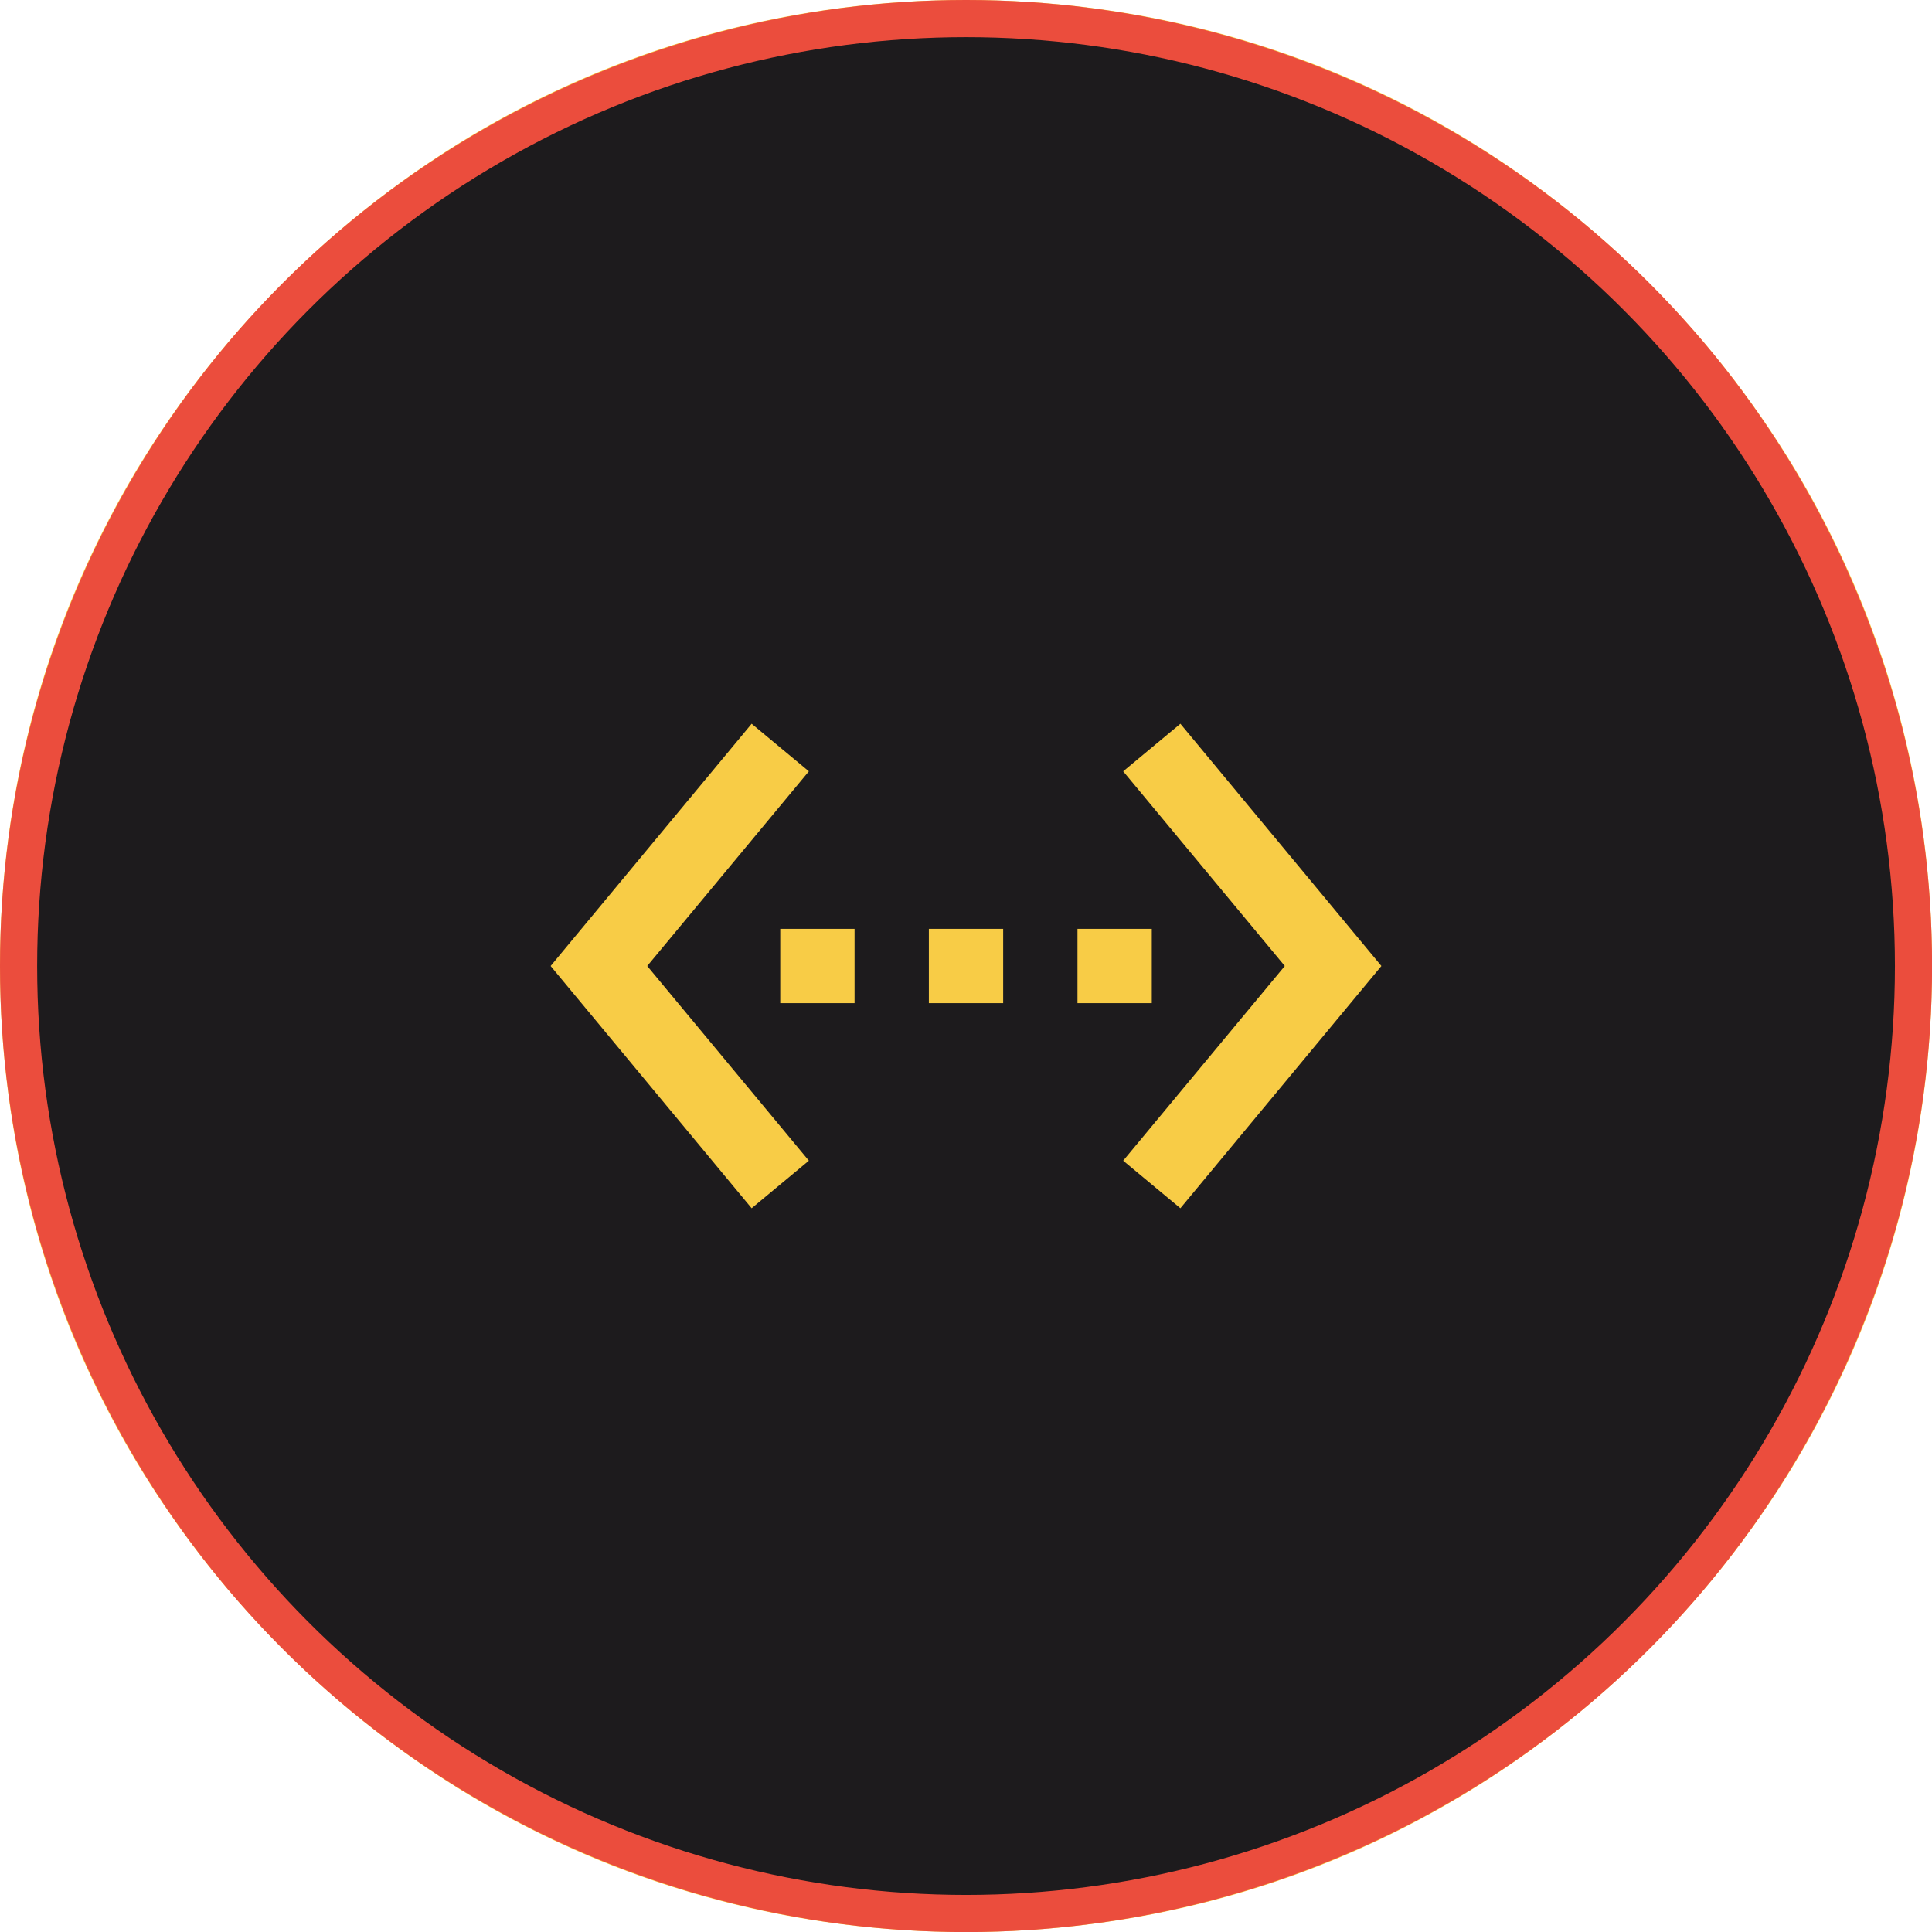
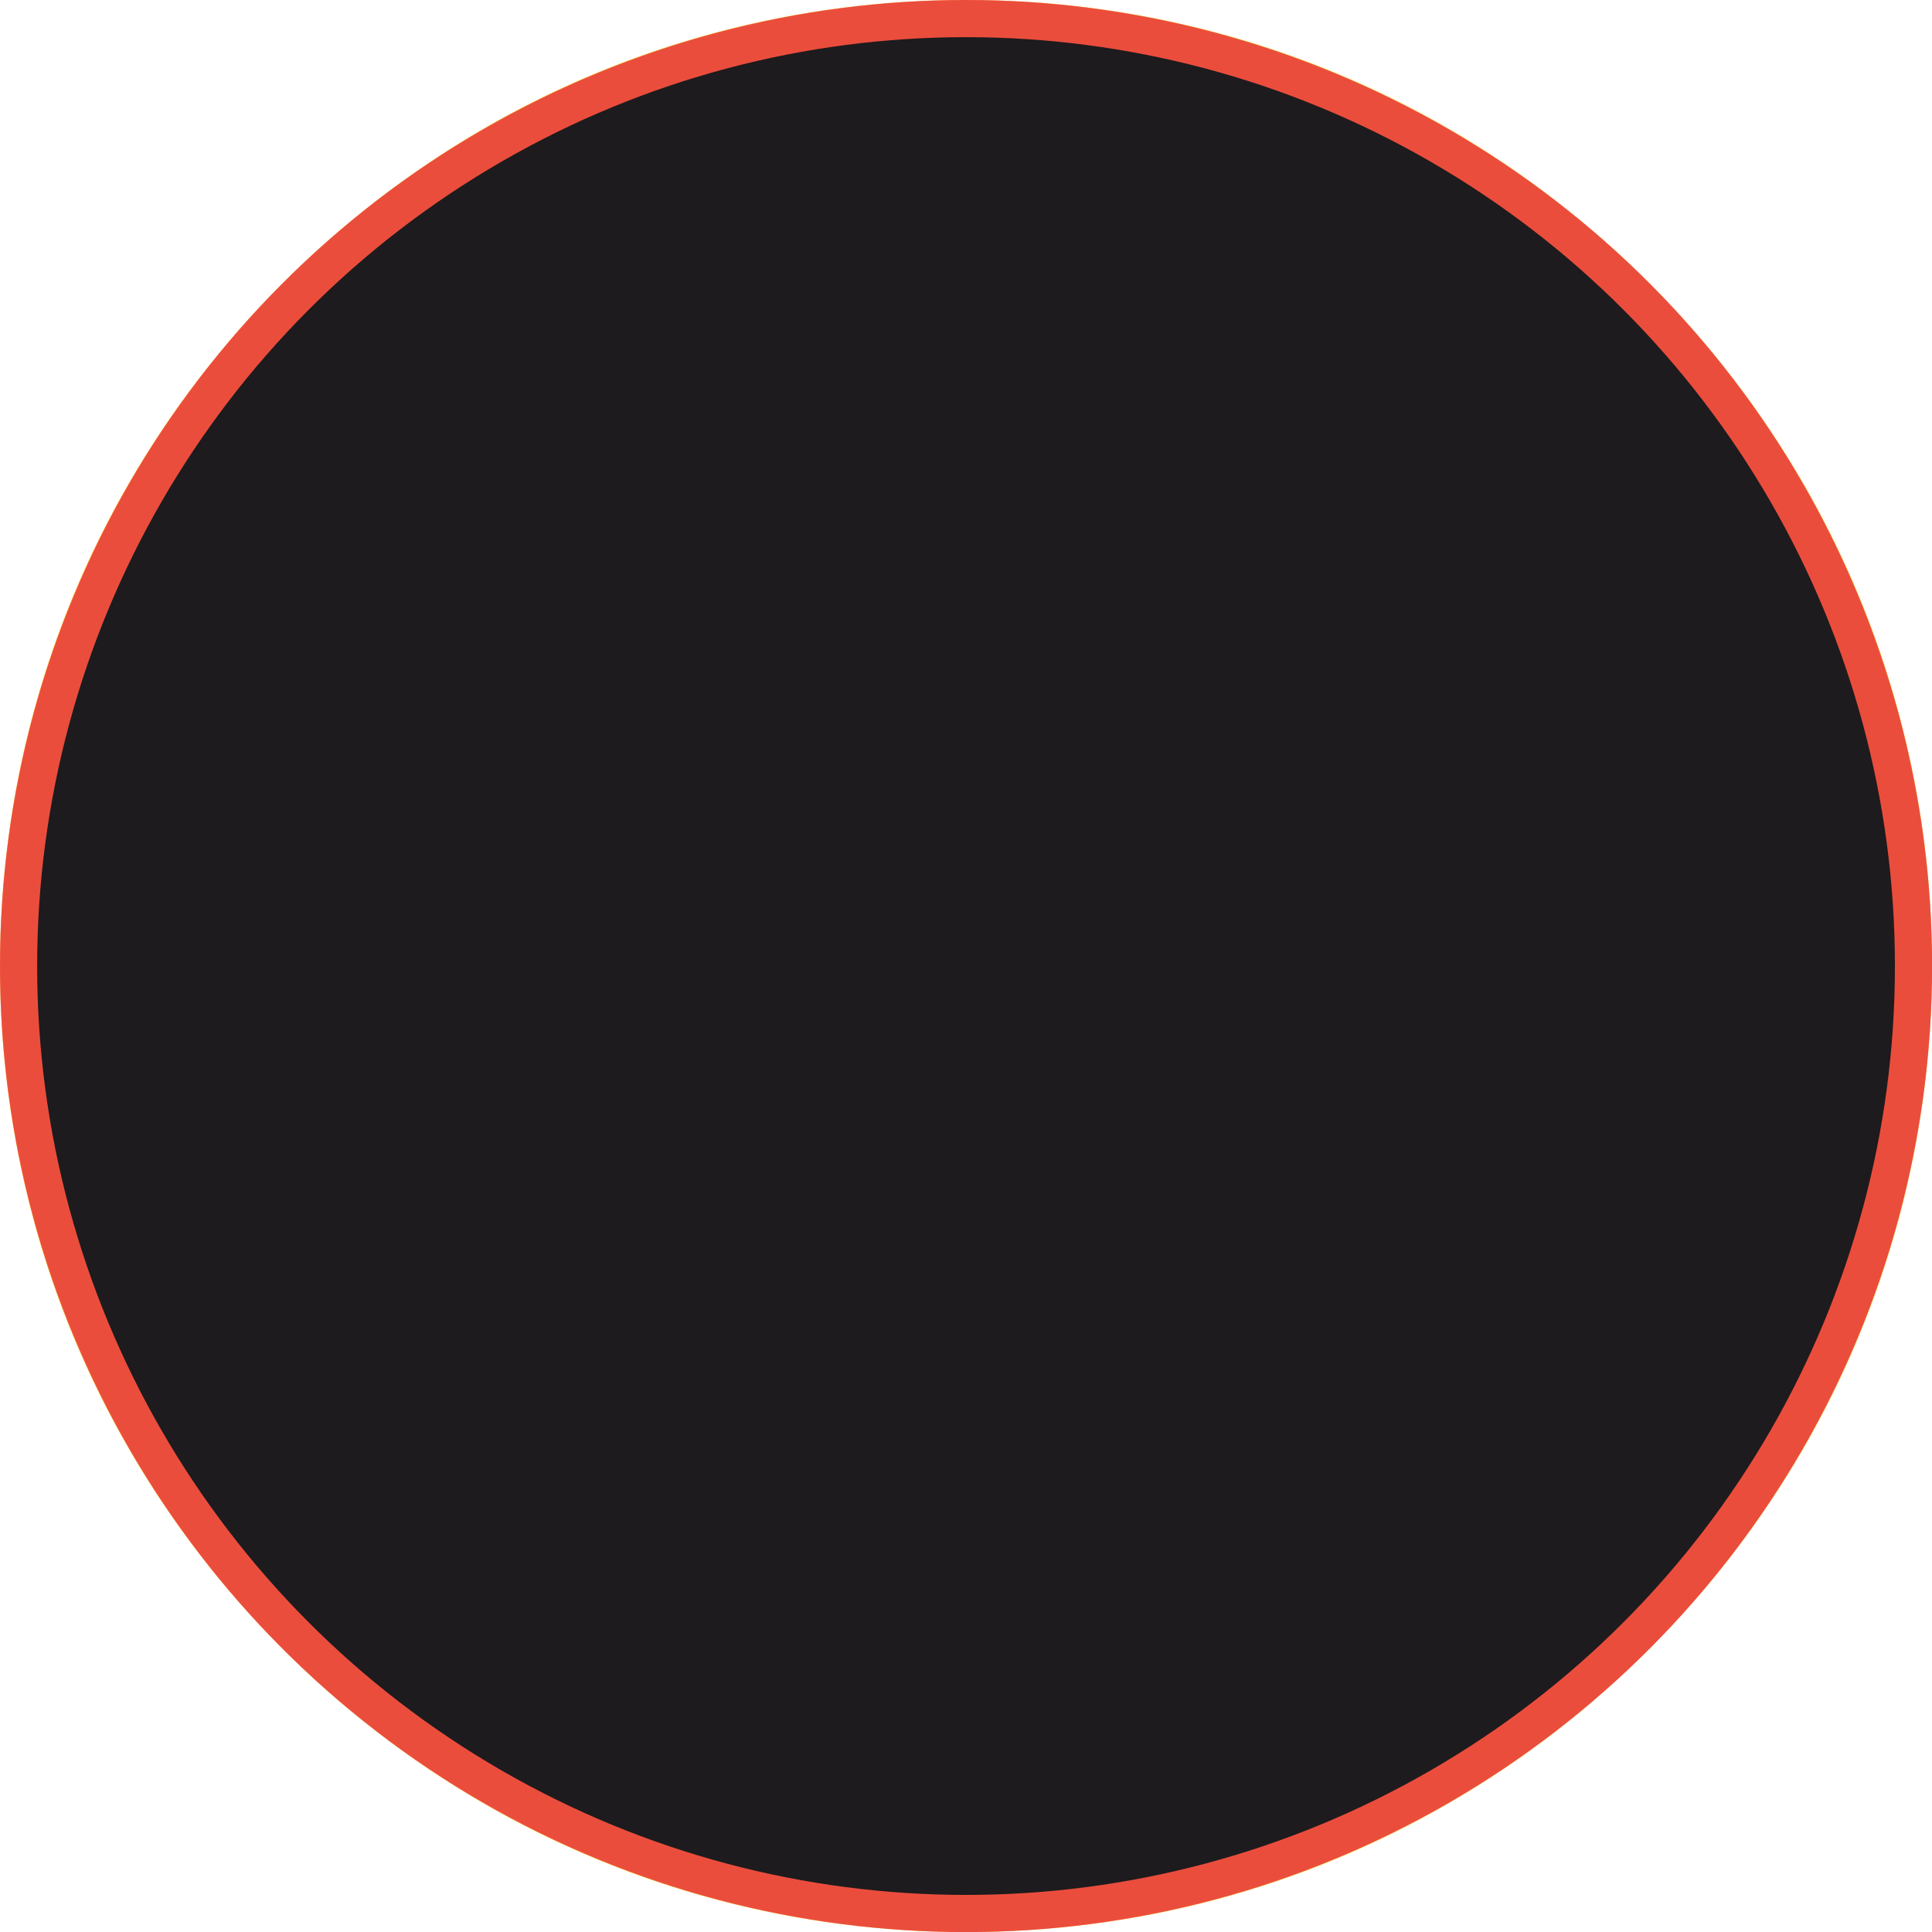
<svg xmlns="http://www.w3.org/2000/svg" width="104" height="104" viewBox="0 0 104 104" fill="none">
  <g clip-path="url(#clip0_5475_1403)">
    <path d="M88.772 15.23C78.95 5.408 65.892 -0.001 52.002 -0.001C38.111 -0.001 25.052 5.408 15.231 15.23C5.409 25.052 0 38.111 0 52.001C0 65.891 5.409 78.949 15.231 88.771C25.053 98.593 38.111 104.002 52.002 104.002C65.892 104.002 78.95 98.593 88.772 88.771C98.594 78.949 104.003 65.891 104.003 52.001C104.003 38.111 98.594 25.052 88.772 15.23ZM52.002 97.908C26.688 97.908 6.094 77.314 6.094 52.001C6.094 26.687 26.688 6.093 52.002 6.093C77.315 6.093 97.909 26.687 97.909 52.001C97.909 77.314 77.315 97.908 52.002 97.908Z" fill="#F8CC46" />
    <circle cx="52.002" cy="52.002" r="51.002" fill="#1D1B1D" stroke="#EB4D3D" stroke-width="2" />
    <g clip-path="url(#clip1_5475_1403)">
-       <path d="M43.541 41.52L40.461 38.96L29.641 52L40.461 65.04L43.541 62.48L34.841 52L43.541 41.52ZM42.001 54H46.001V50H42.001V54ZM62.001 50H58.001V54H62.001V50ZM50.001 54H54.001V50H50.001V54ZM63.541 38.96L60.461 41.52L69.161 52L60.461 62.48L63.541 65.04L74.361 52L63.541 38.96Z" fill="#F8CC46" />
-     </g>
+       </g>
  </g>
  <defs>
    <clipPath id="clip0_5475_1403">
      <rect width="104" height="104" fill="white" />
    </clipPath>
    <clipPath id="clip1_5475_1403">
      <rect width="48" height="48" fill="white" transform="translate(28 28)" />
    </clipPath>
  </defs>
</svg>